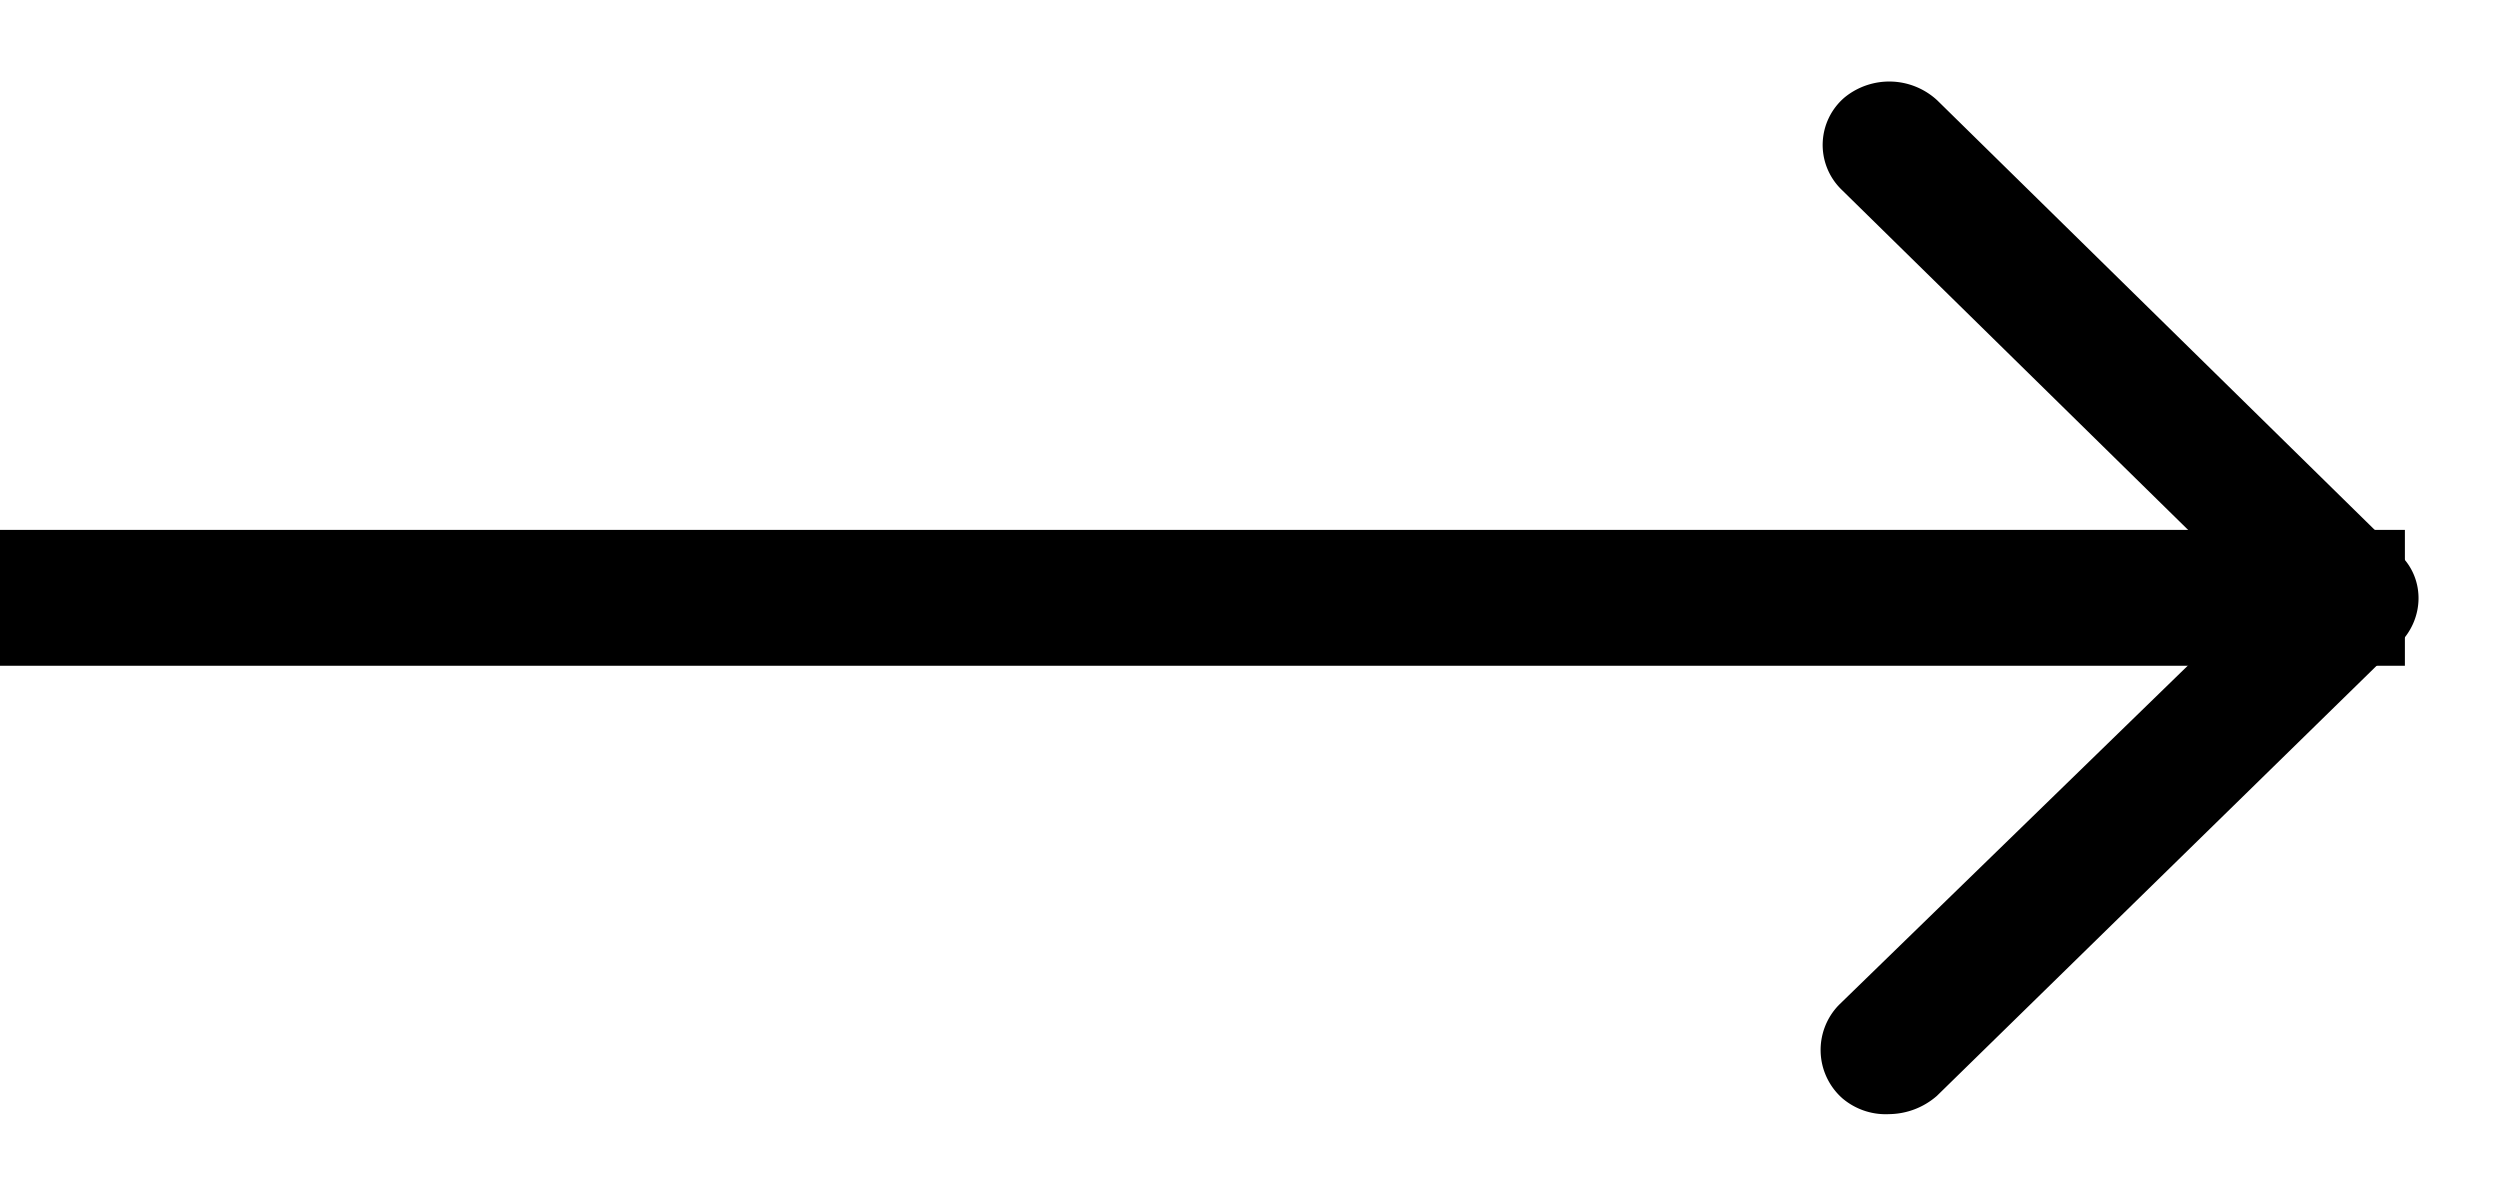
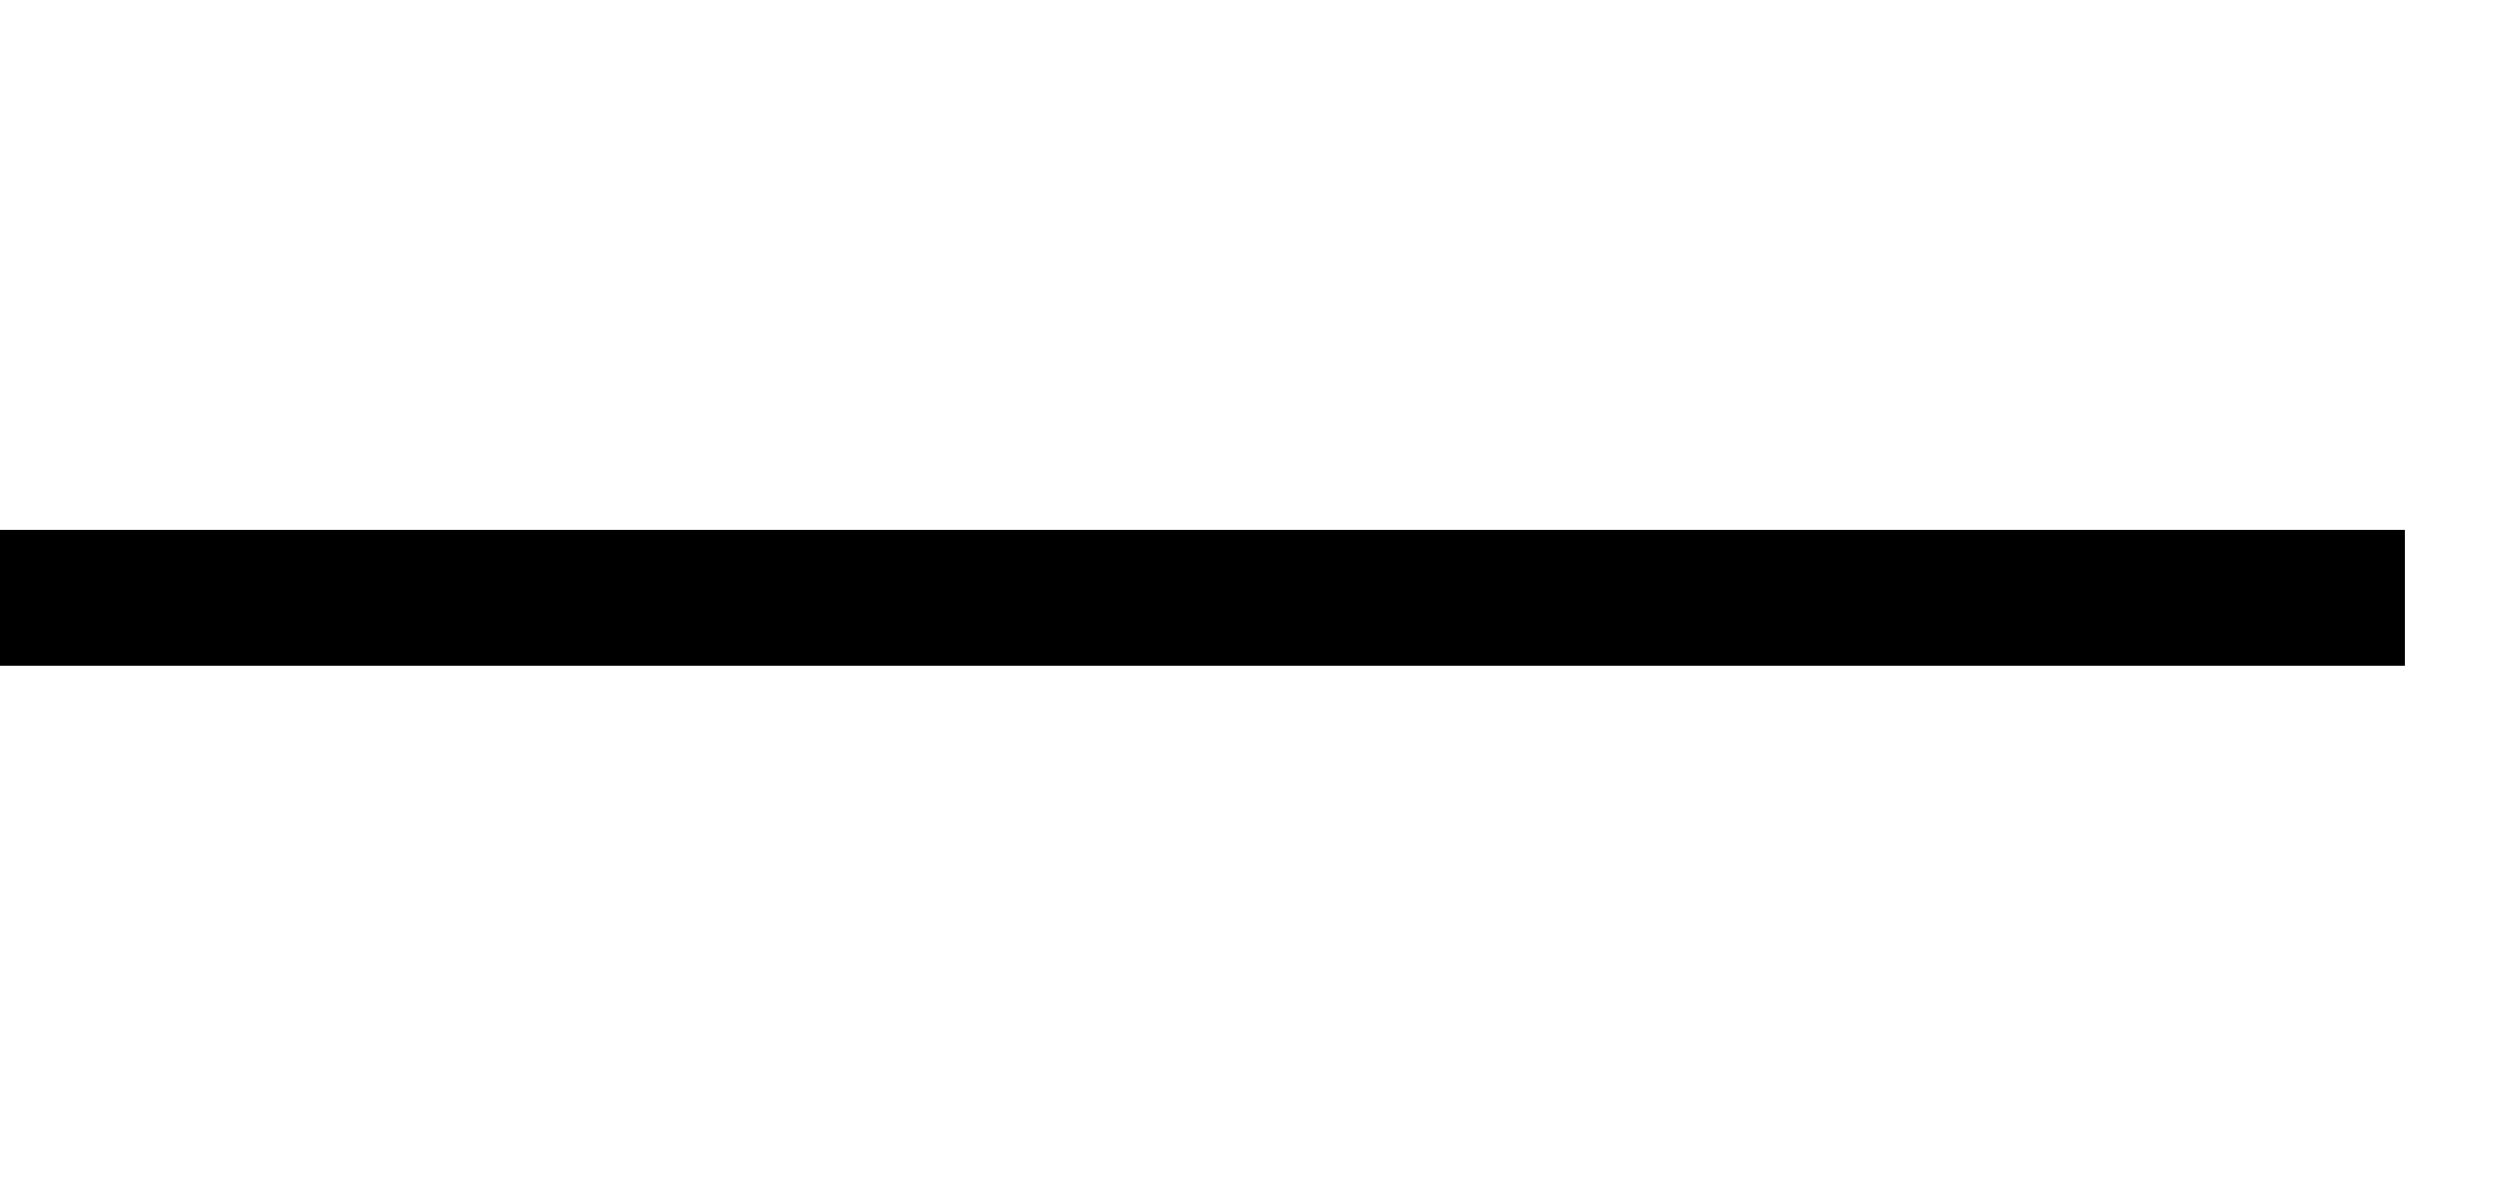
<svg xmlns="http://www.w3.org/2000/svg" width="23" height="11" viewBox="0 0 23 11">
  <g stroke="#000" fill="none" fill-rule="evenodd">
-     <path d="M17.113 9.915a.365.365 0 0 0 .26.085.428.428 0 0 0 .277-.102l4.253-4.16c.13-.135.13-.339 0-.458L17.65 1.104a.4.4 0 0 0-.518-.017.324.324 0 0 0-.019.475l4.013 3.94-4.031 3.92a.344.344 0 0 0 .018.493z" stroke-width=".5" fill="#000" fill-rule="nonzero" />
    <path d="M21.5 5.5H.5" stroke-width="1.25" stroke-linecap="square" />
  </g>
</svg>